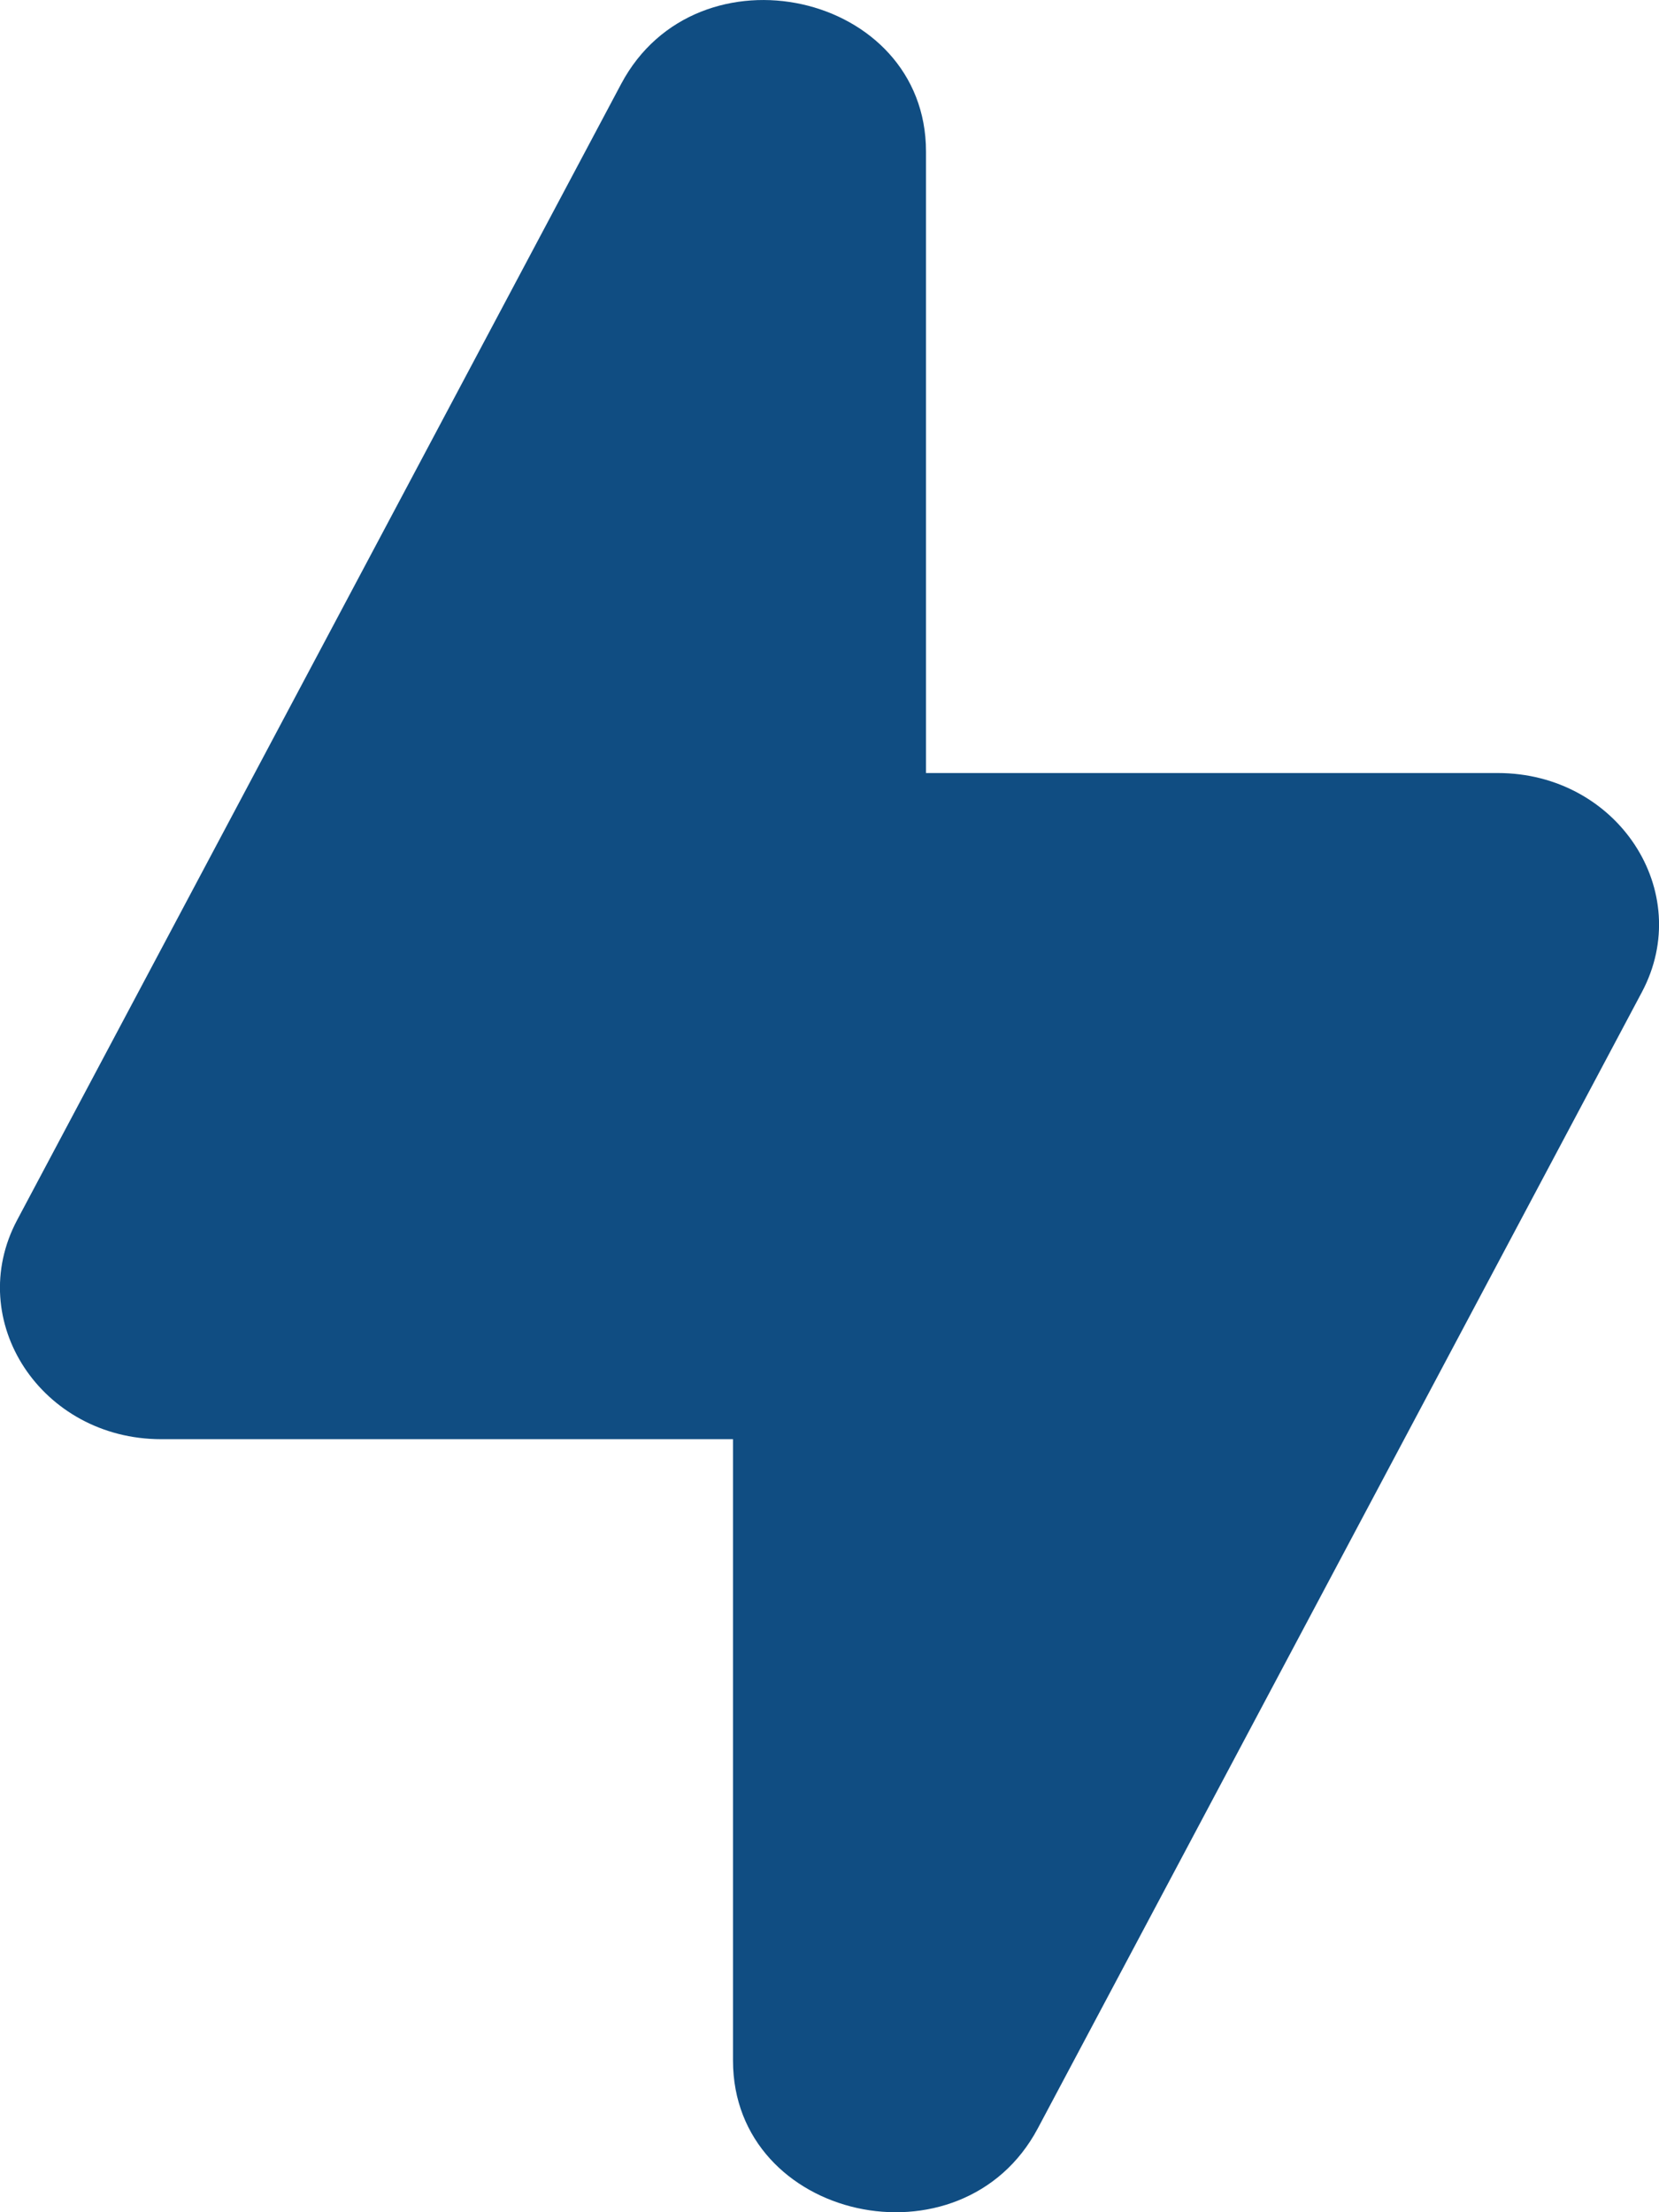
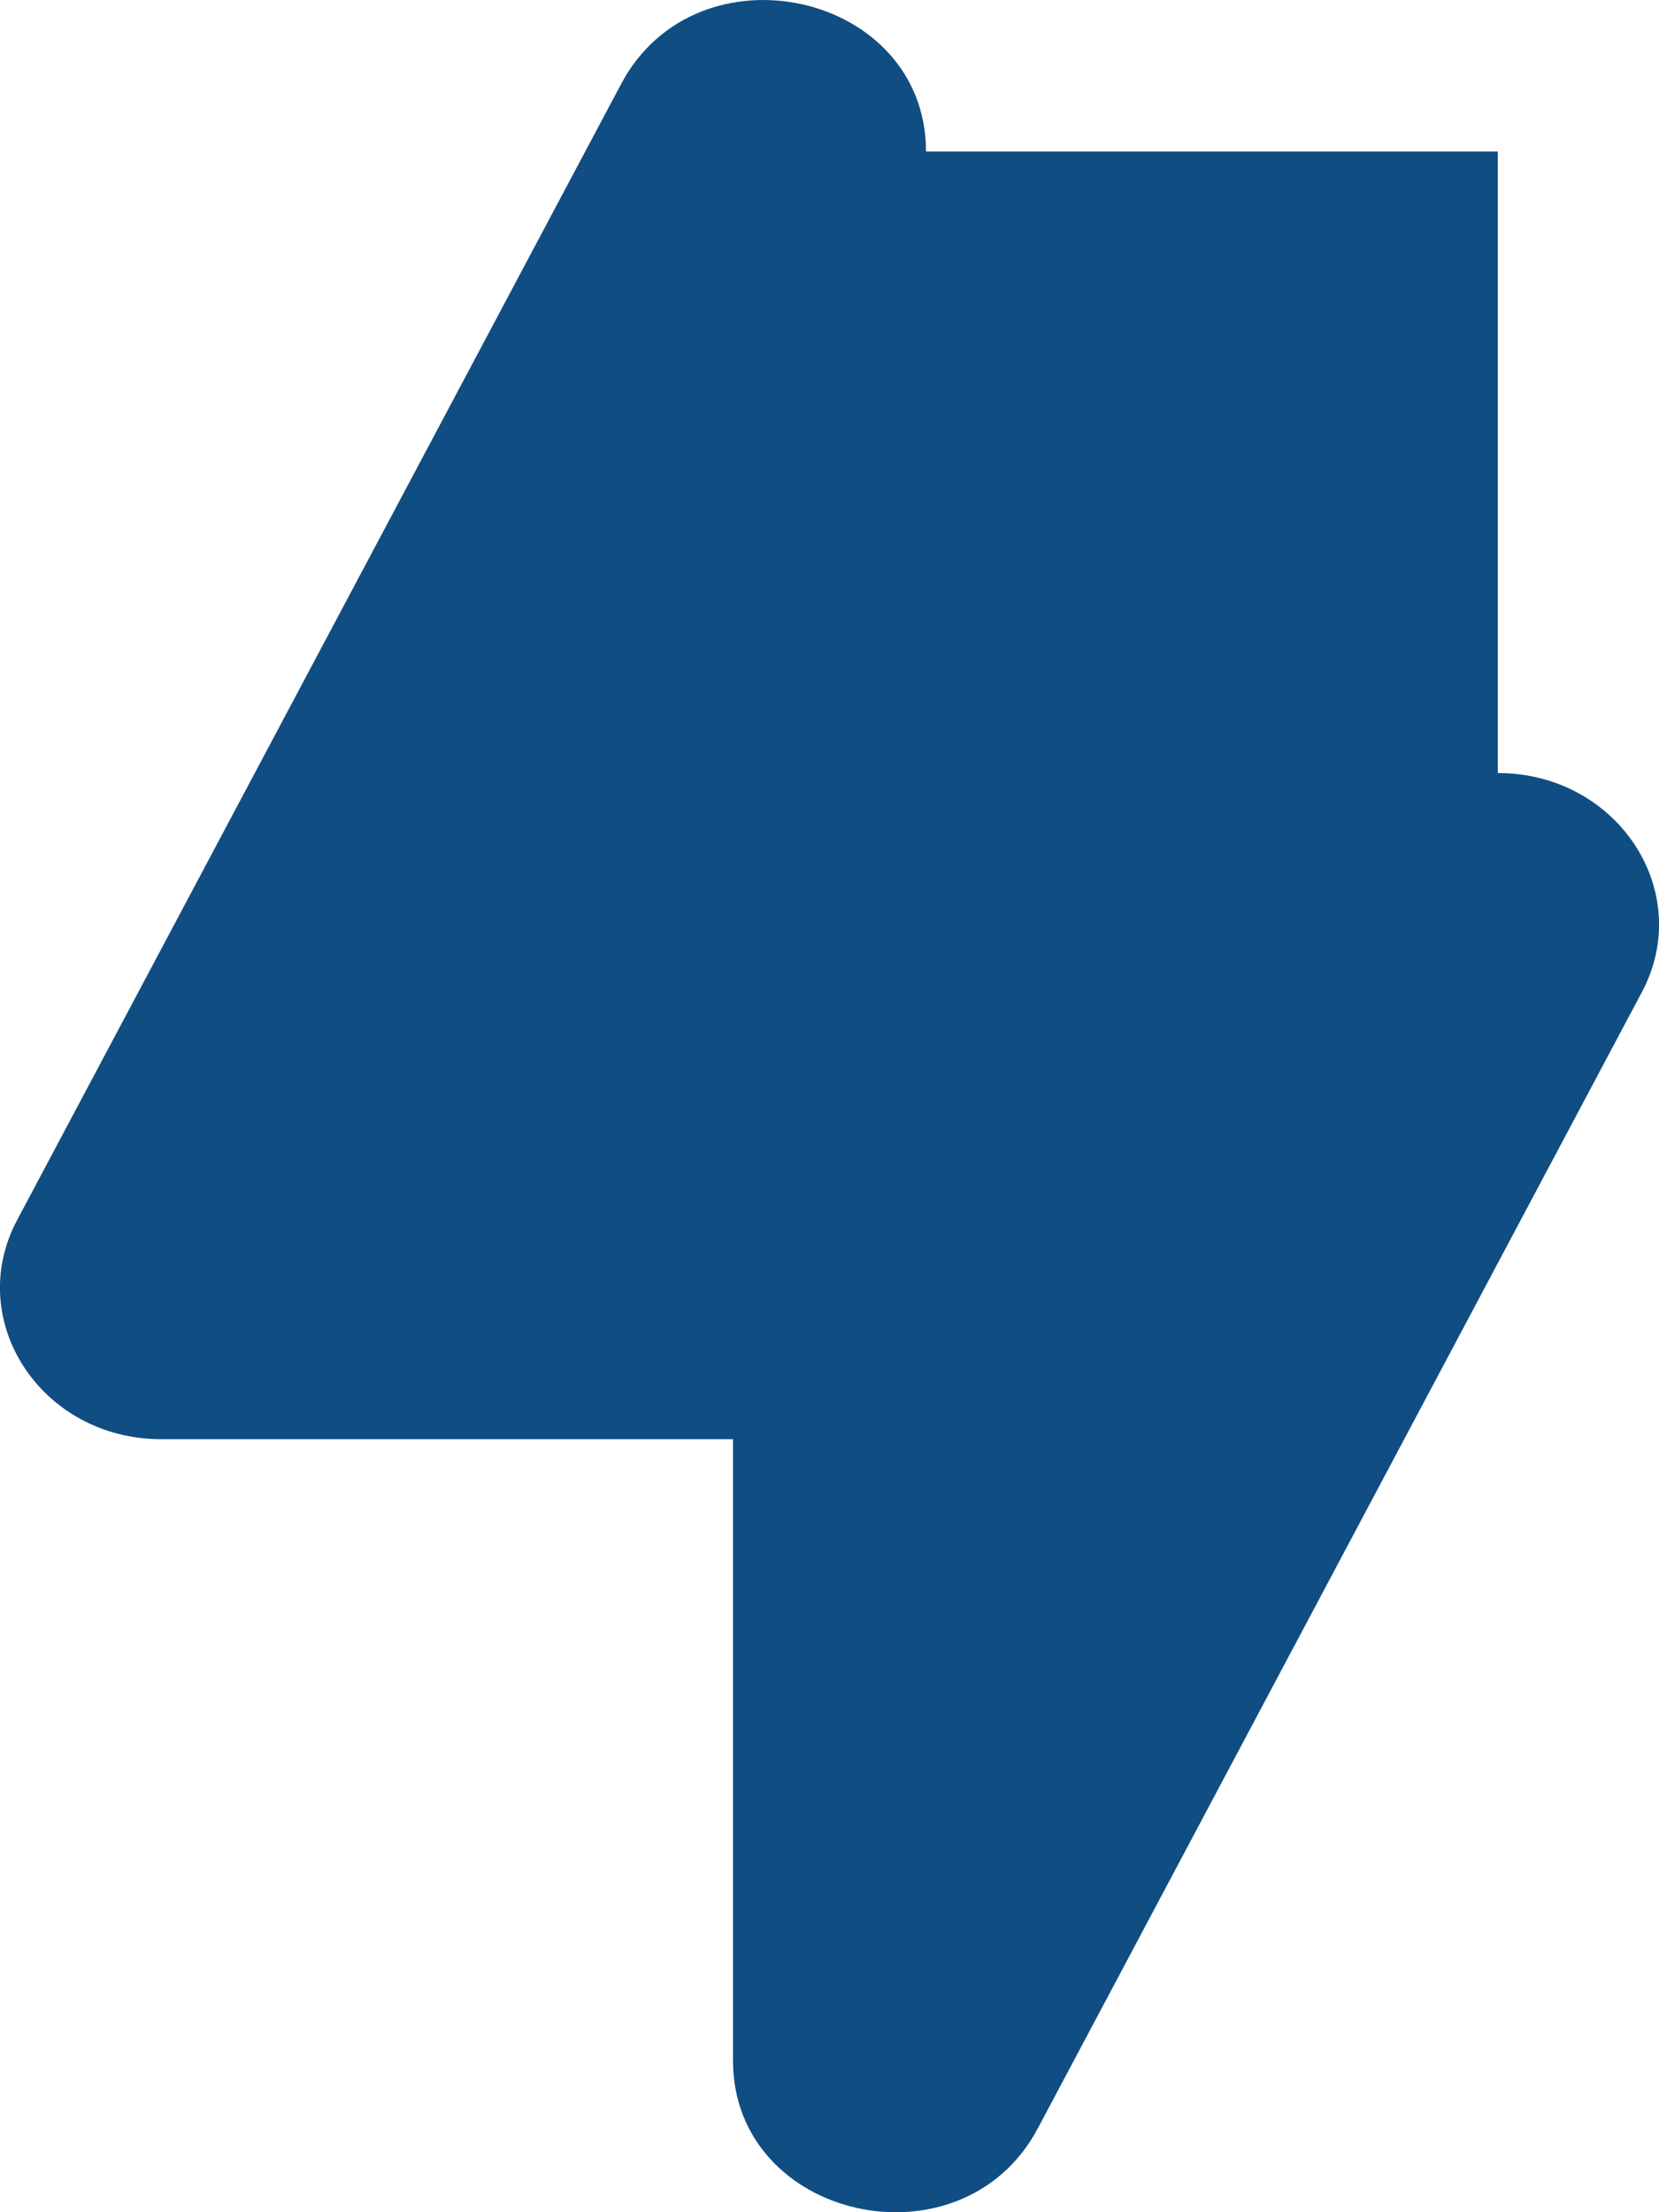
<svg xmlns="http://www.w3.org/2000/svg" width="12" height="16" viewBox="0 0 12 16" fill="none">
-   <path d="M6.698 1.096C6.698 -0.059 5.042 -0.426 4.493 0.607L0.124 8.824C-0.263 9.552 0.3 10.409 1.166 10.409H5.302V14.903C5.302 16.059 6.958 16.427 7.507 15.393L11.876 7.176C12.263 6.448 11.7 5.591 10.834 5.591H6.698V1.096Z" fill="#104D82" />
+   <path d="M6.698 1.096C6.698 -0.059 5.042 -0.426 4.493 0.607L0.124 8.824C-0.263 9.552 0.3 10.409 1.166 10.409H5.302V14.903C5.302 16.059 6.958 16.427 7.507 15.393L11.876 7.176C12.263 6.448 11.7 5.591 10.834 5.591V1.096Z" fill="#104D82" />
</svg>